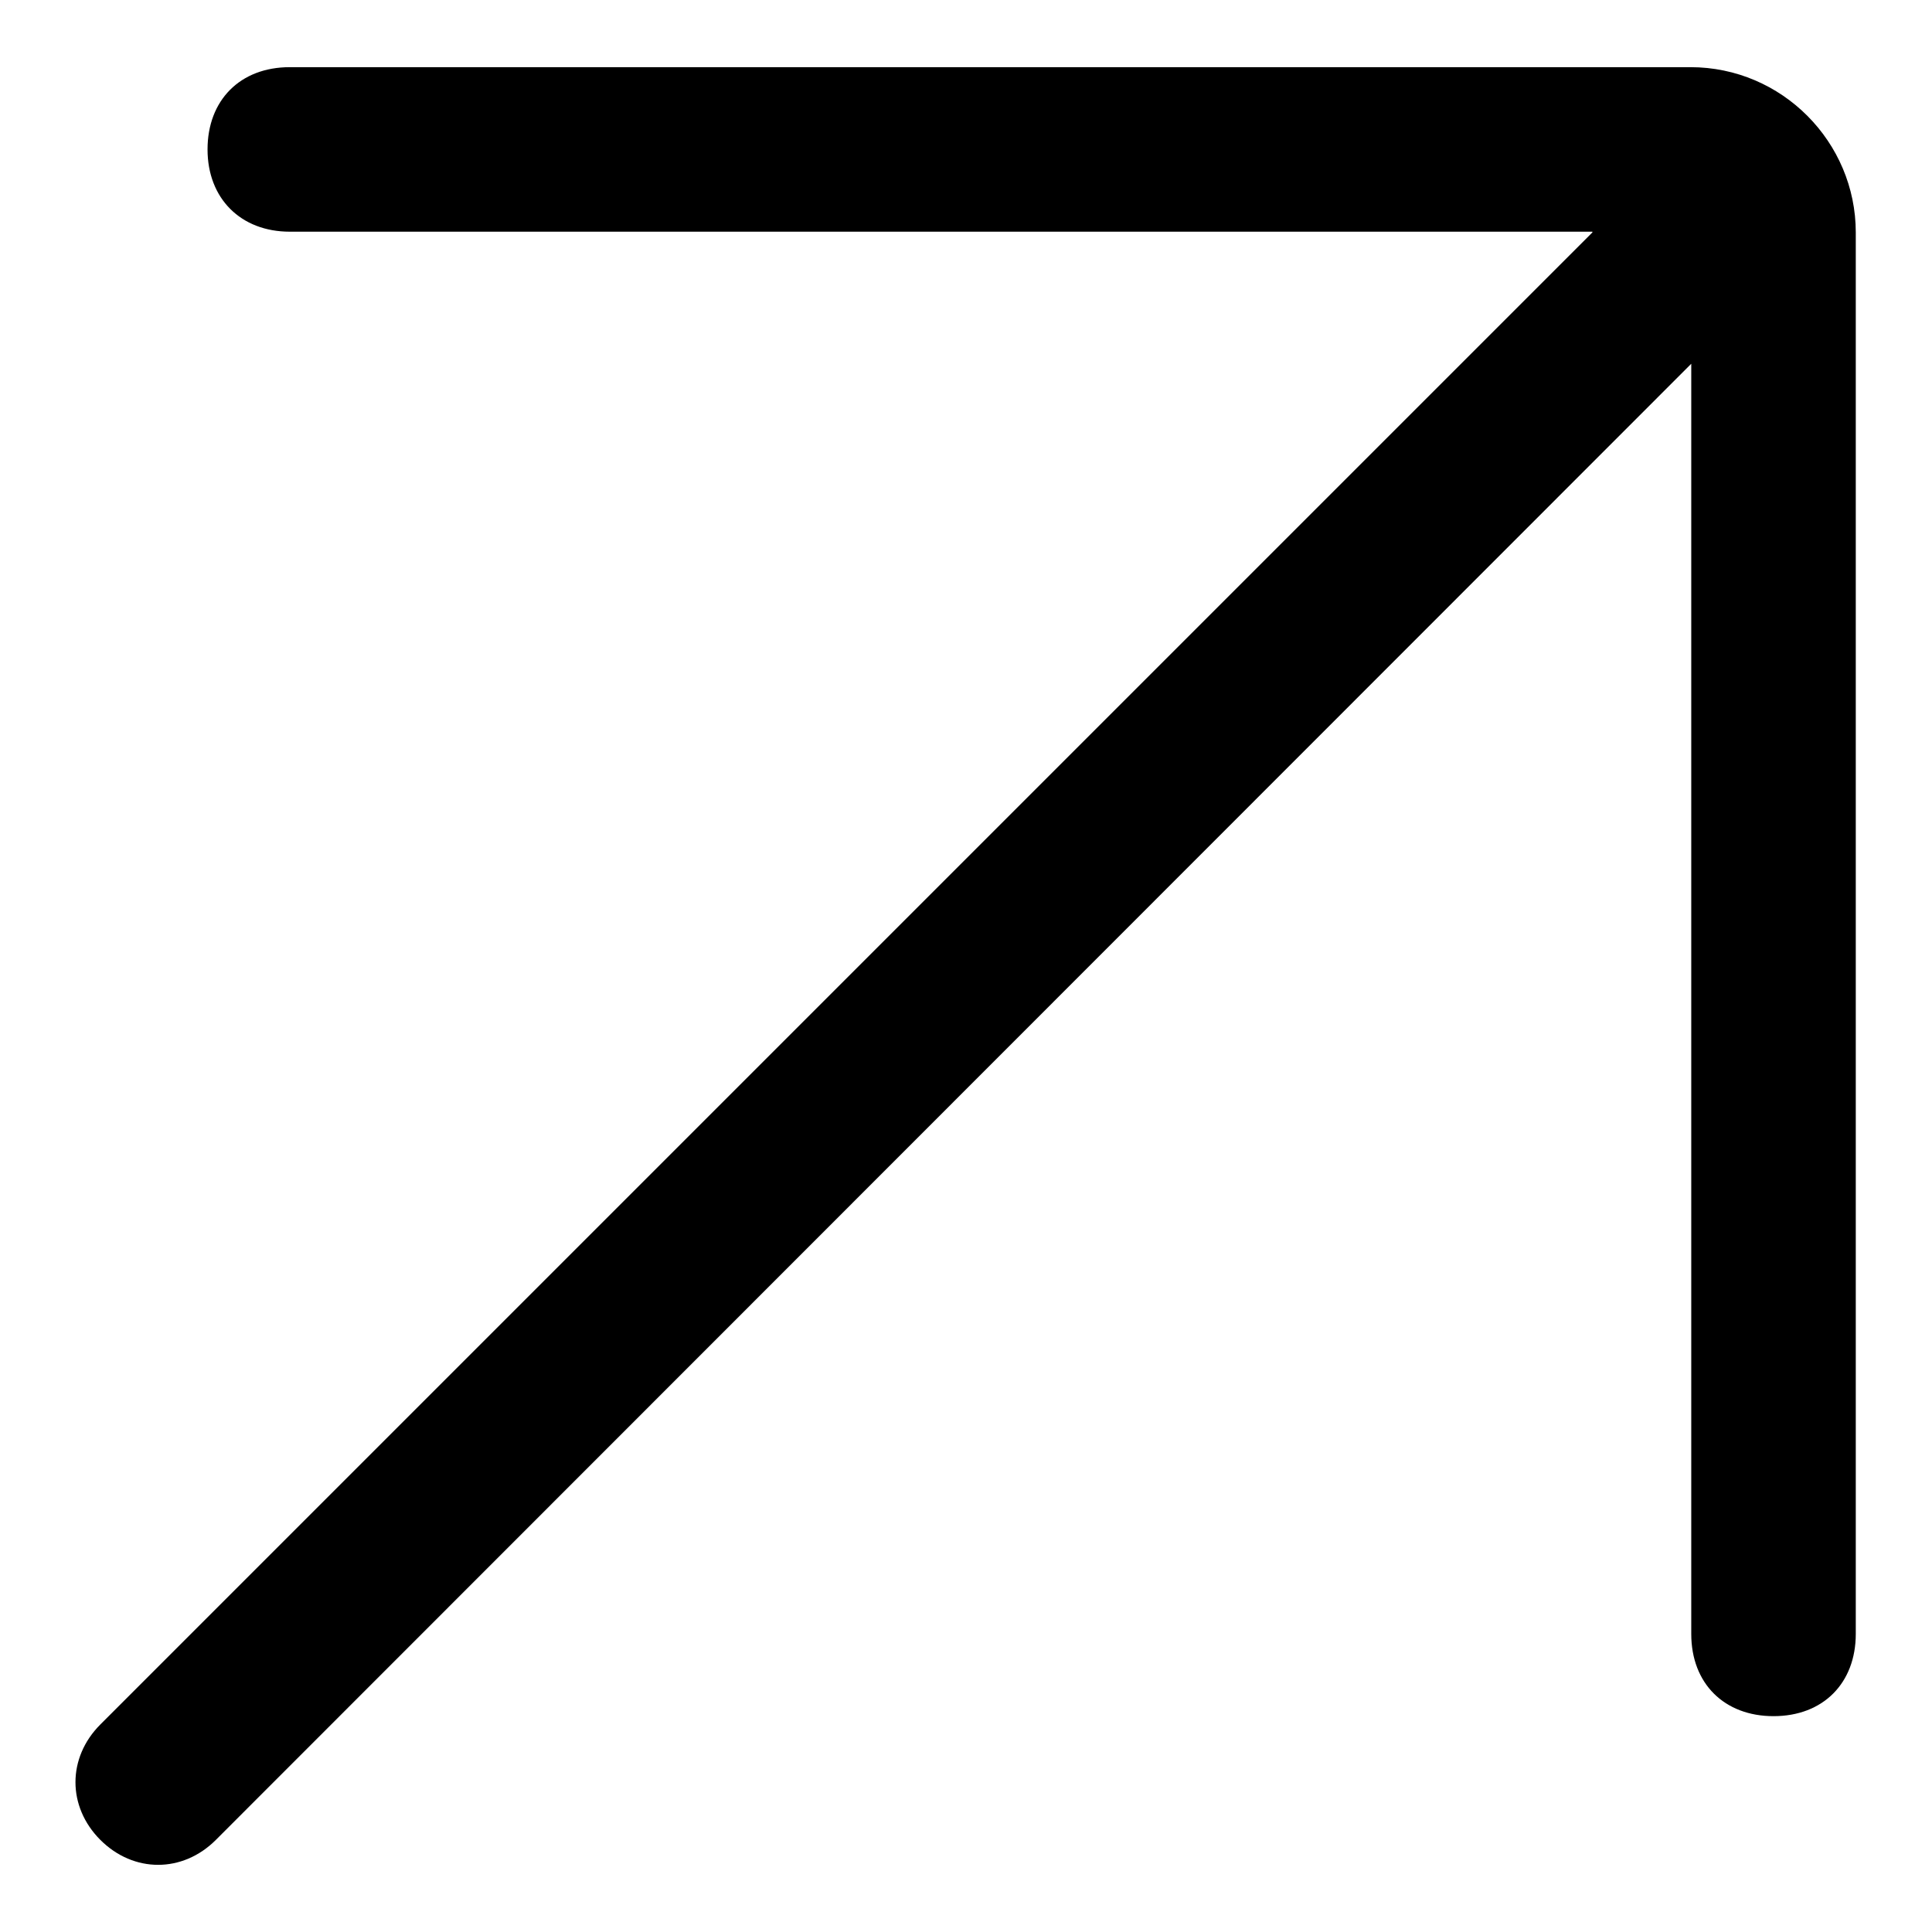
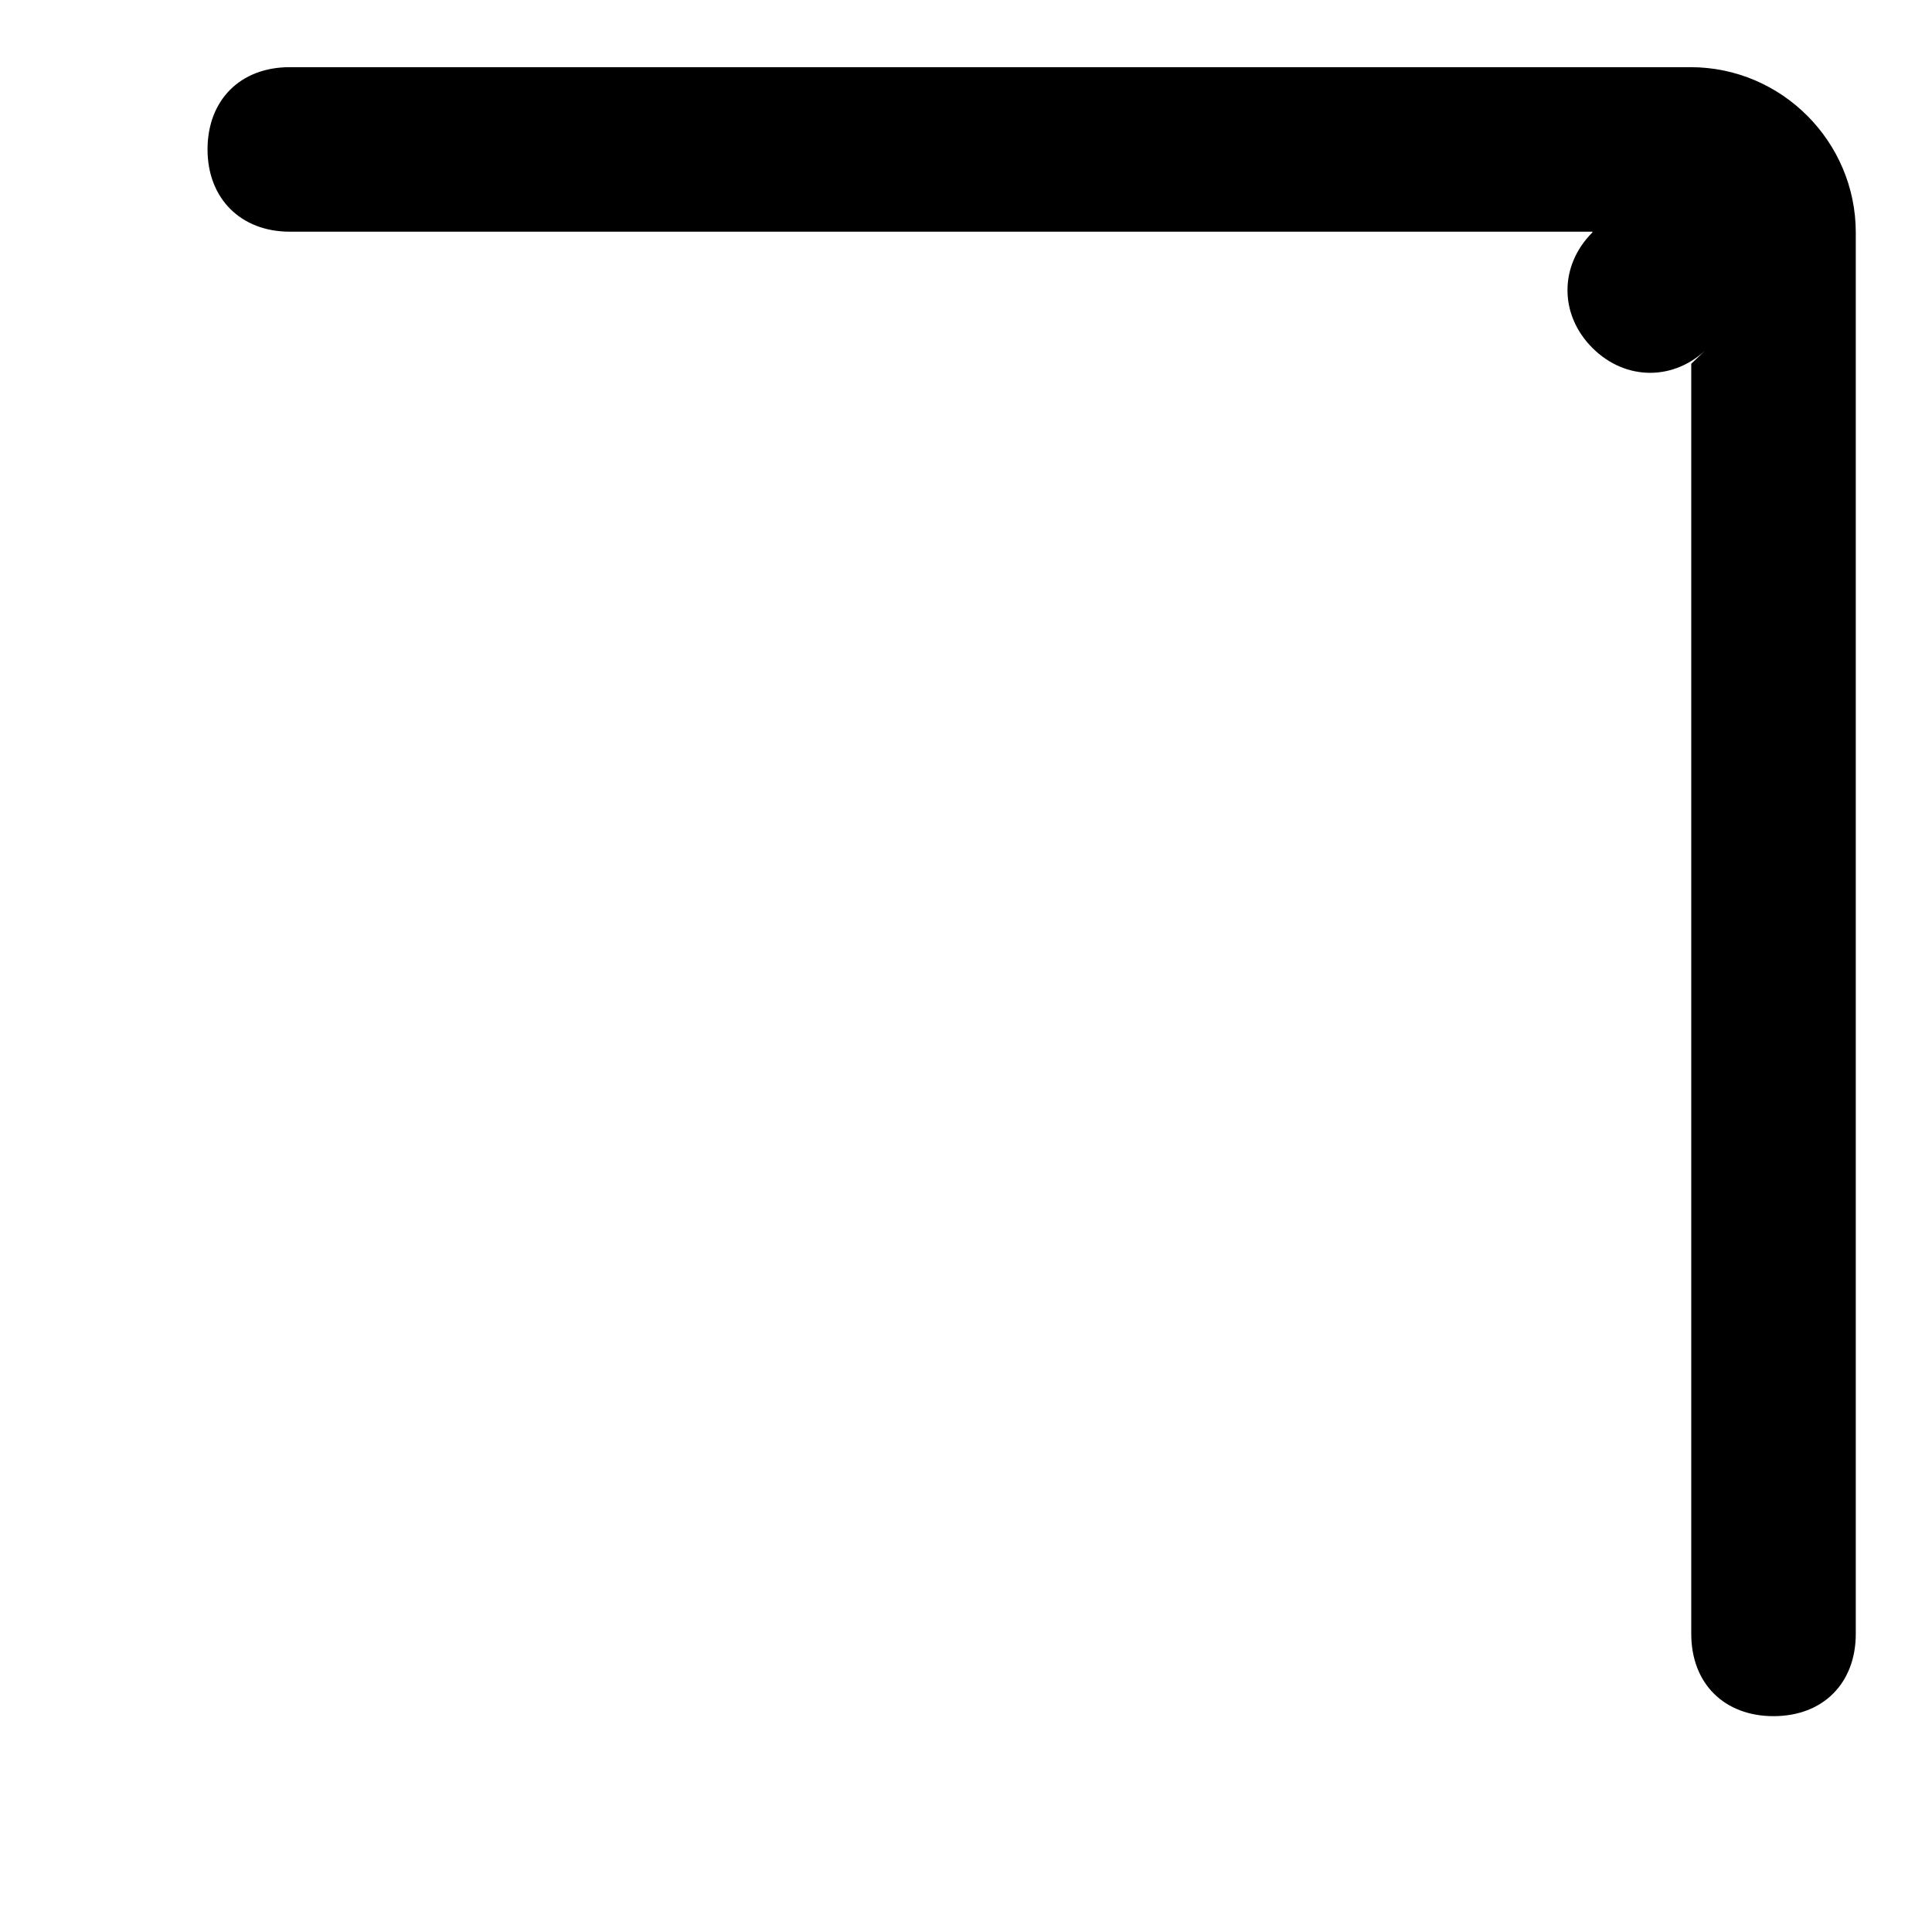
<svg xmlns="http://www.w3.org/2000/svg" version="1.1" x="0px" y="0px" viewBox="0 0 256 256" enable-background="new 0 0 256 256" xml:space="preserve">
  <g>
-     <path fill="#000000" d="M211,30.8L13.3,228.5c-4.4,4.4-4.4,10.9,0,15.3c4.4,4.4,10.9,4.4,15.3,0L224.1,48.2v168.3 c0,6.6,4.4,10.9,10.9,10.9c6.6,0,10.9-4.4,10.9-10.9V30.8c0-12-9.8-21.9-21.9-21.9H38.4c-6.6,0-10.9,4.4-10.9,10.9 s4.4,10.9,10.9,10.9H211L211,30.8z" />
+     <path fill="#000000" d="M211,30.8c-4.4,4.4-4.4,10.9,0,15.3c4.4,4.4,10.9,4.4,15.3,0L224.1,48.2v168.3 c0,6.6,4.4,10.9,10.9,10.9c6.6,0,10.9-4.4,10.9-10.9V30.8c0-12-9.8-21.9-21.9-21.9H38.4c-6.6,0-10.9,4.4-10.9,10.9 s4.4,10.9,10.9,10.9H211L211,30.8z" />
  </g>
</svg>